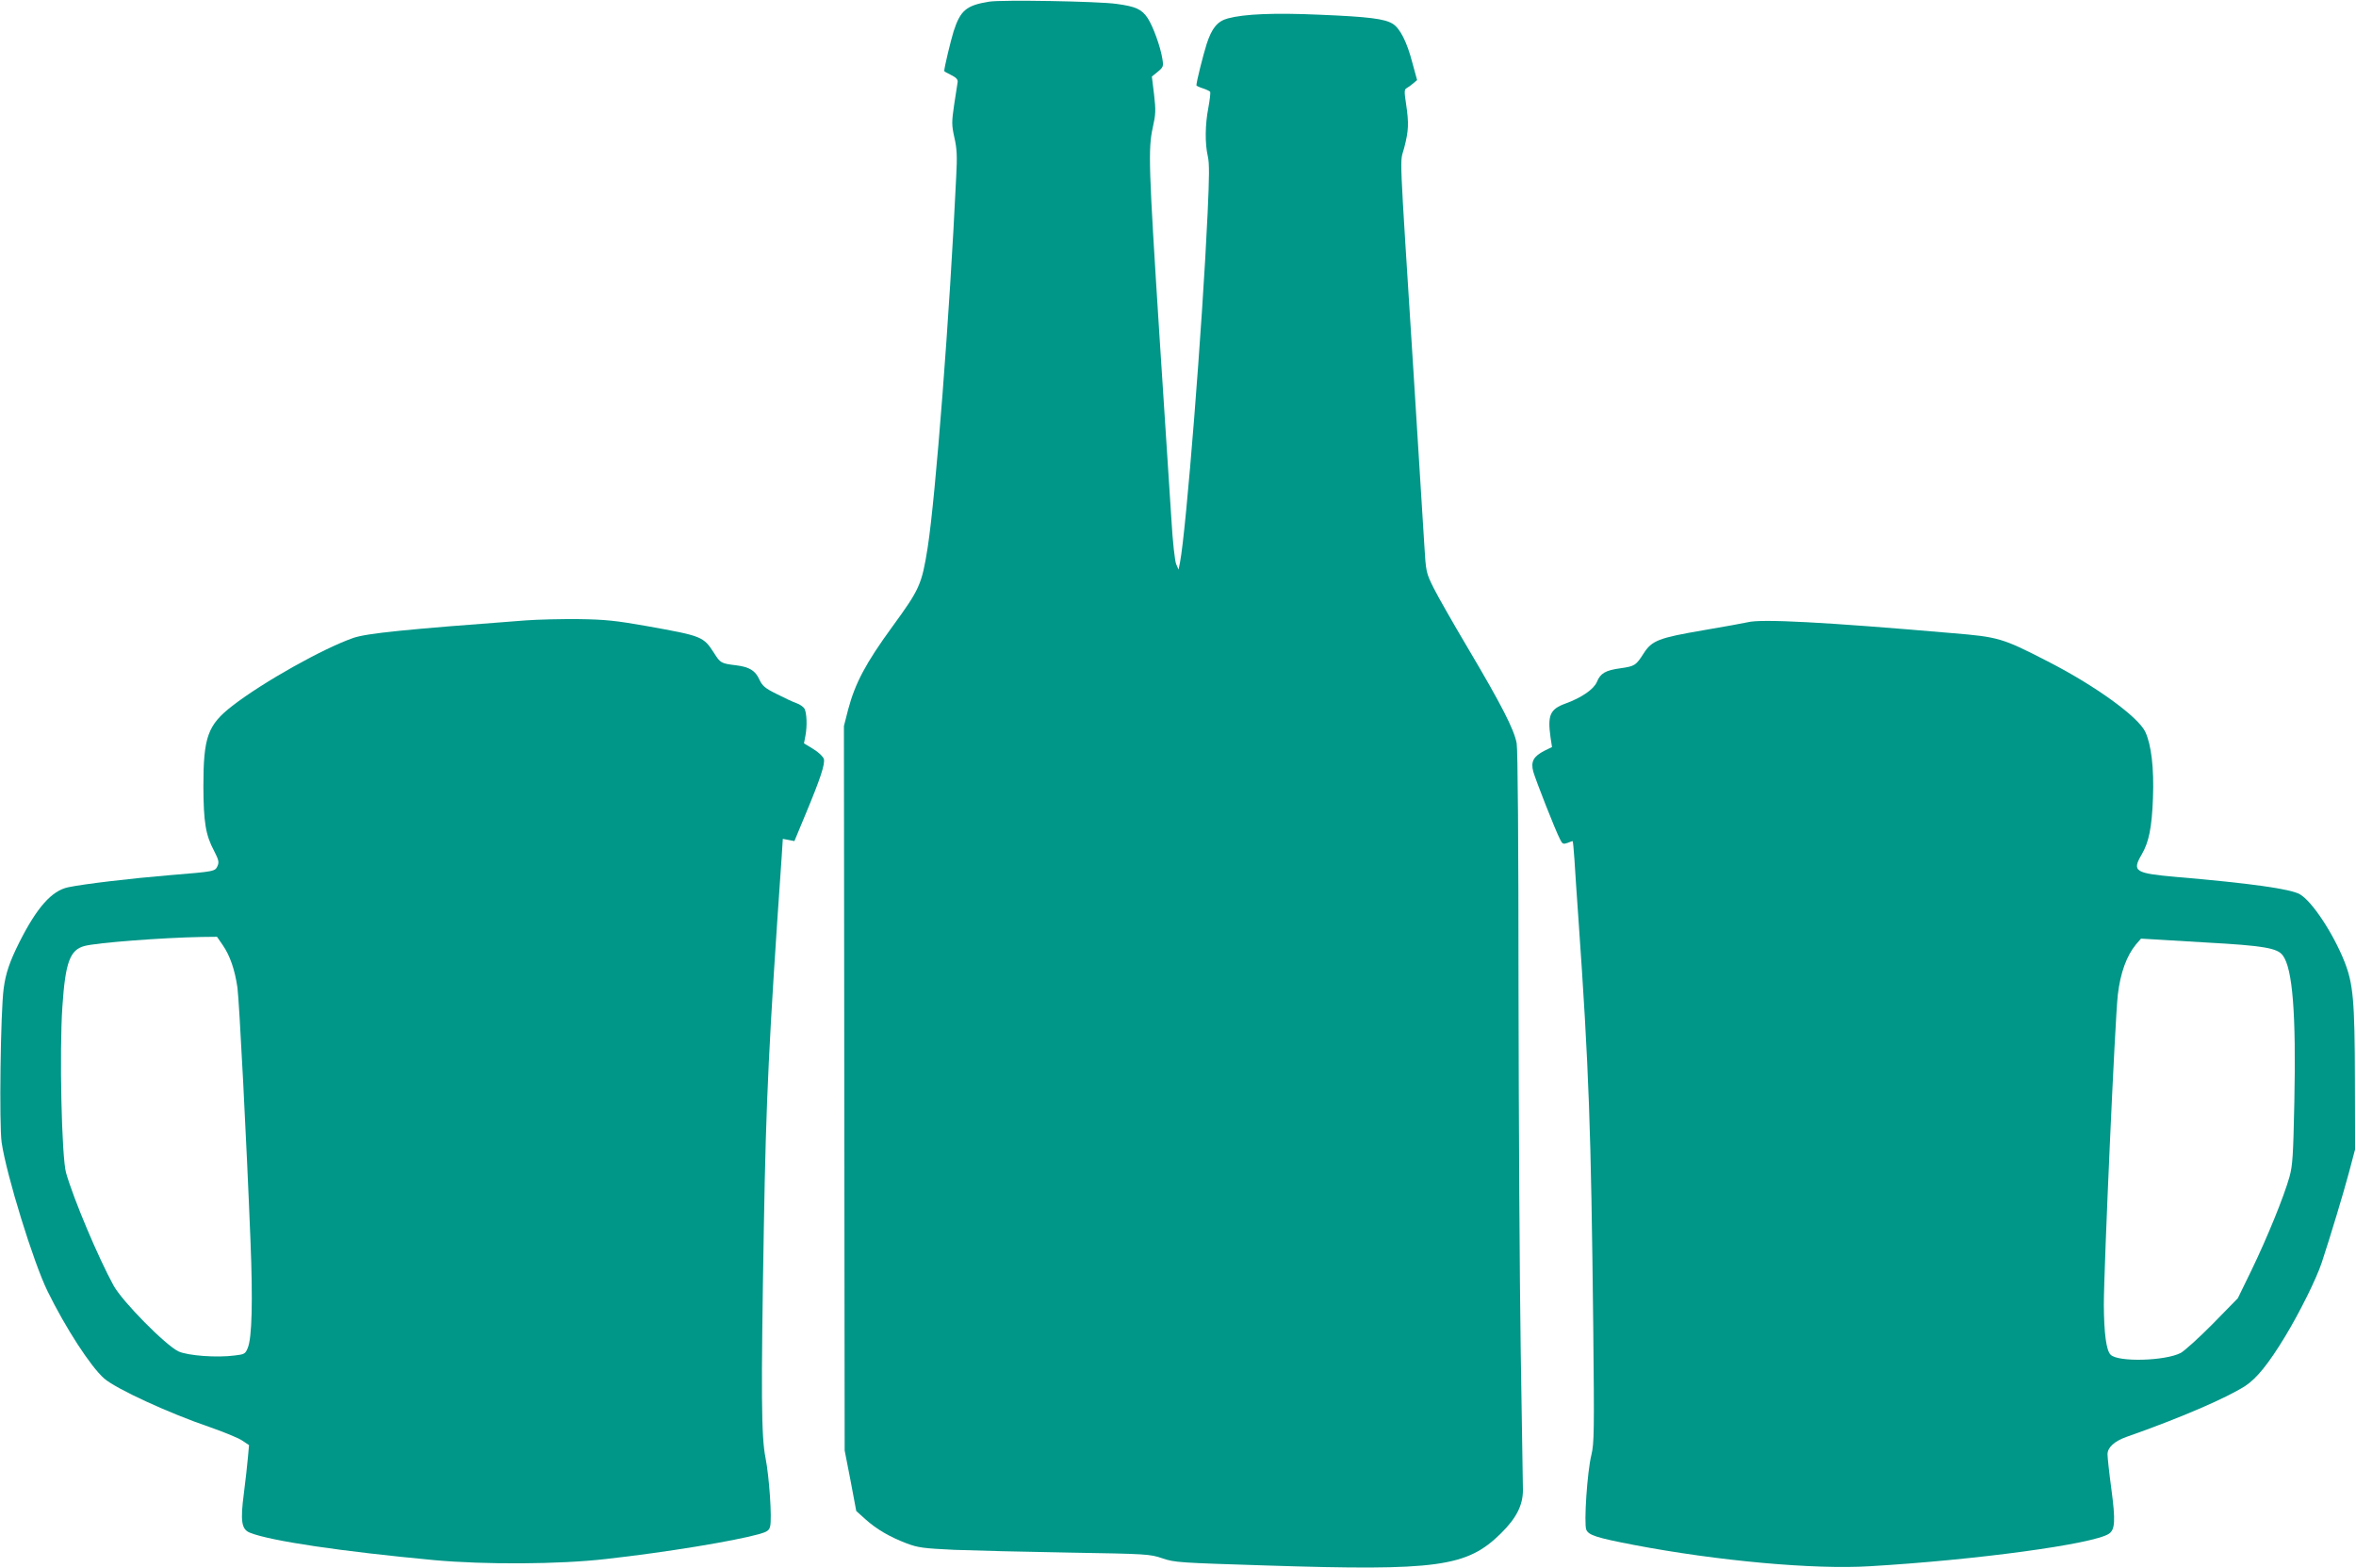
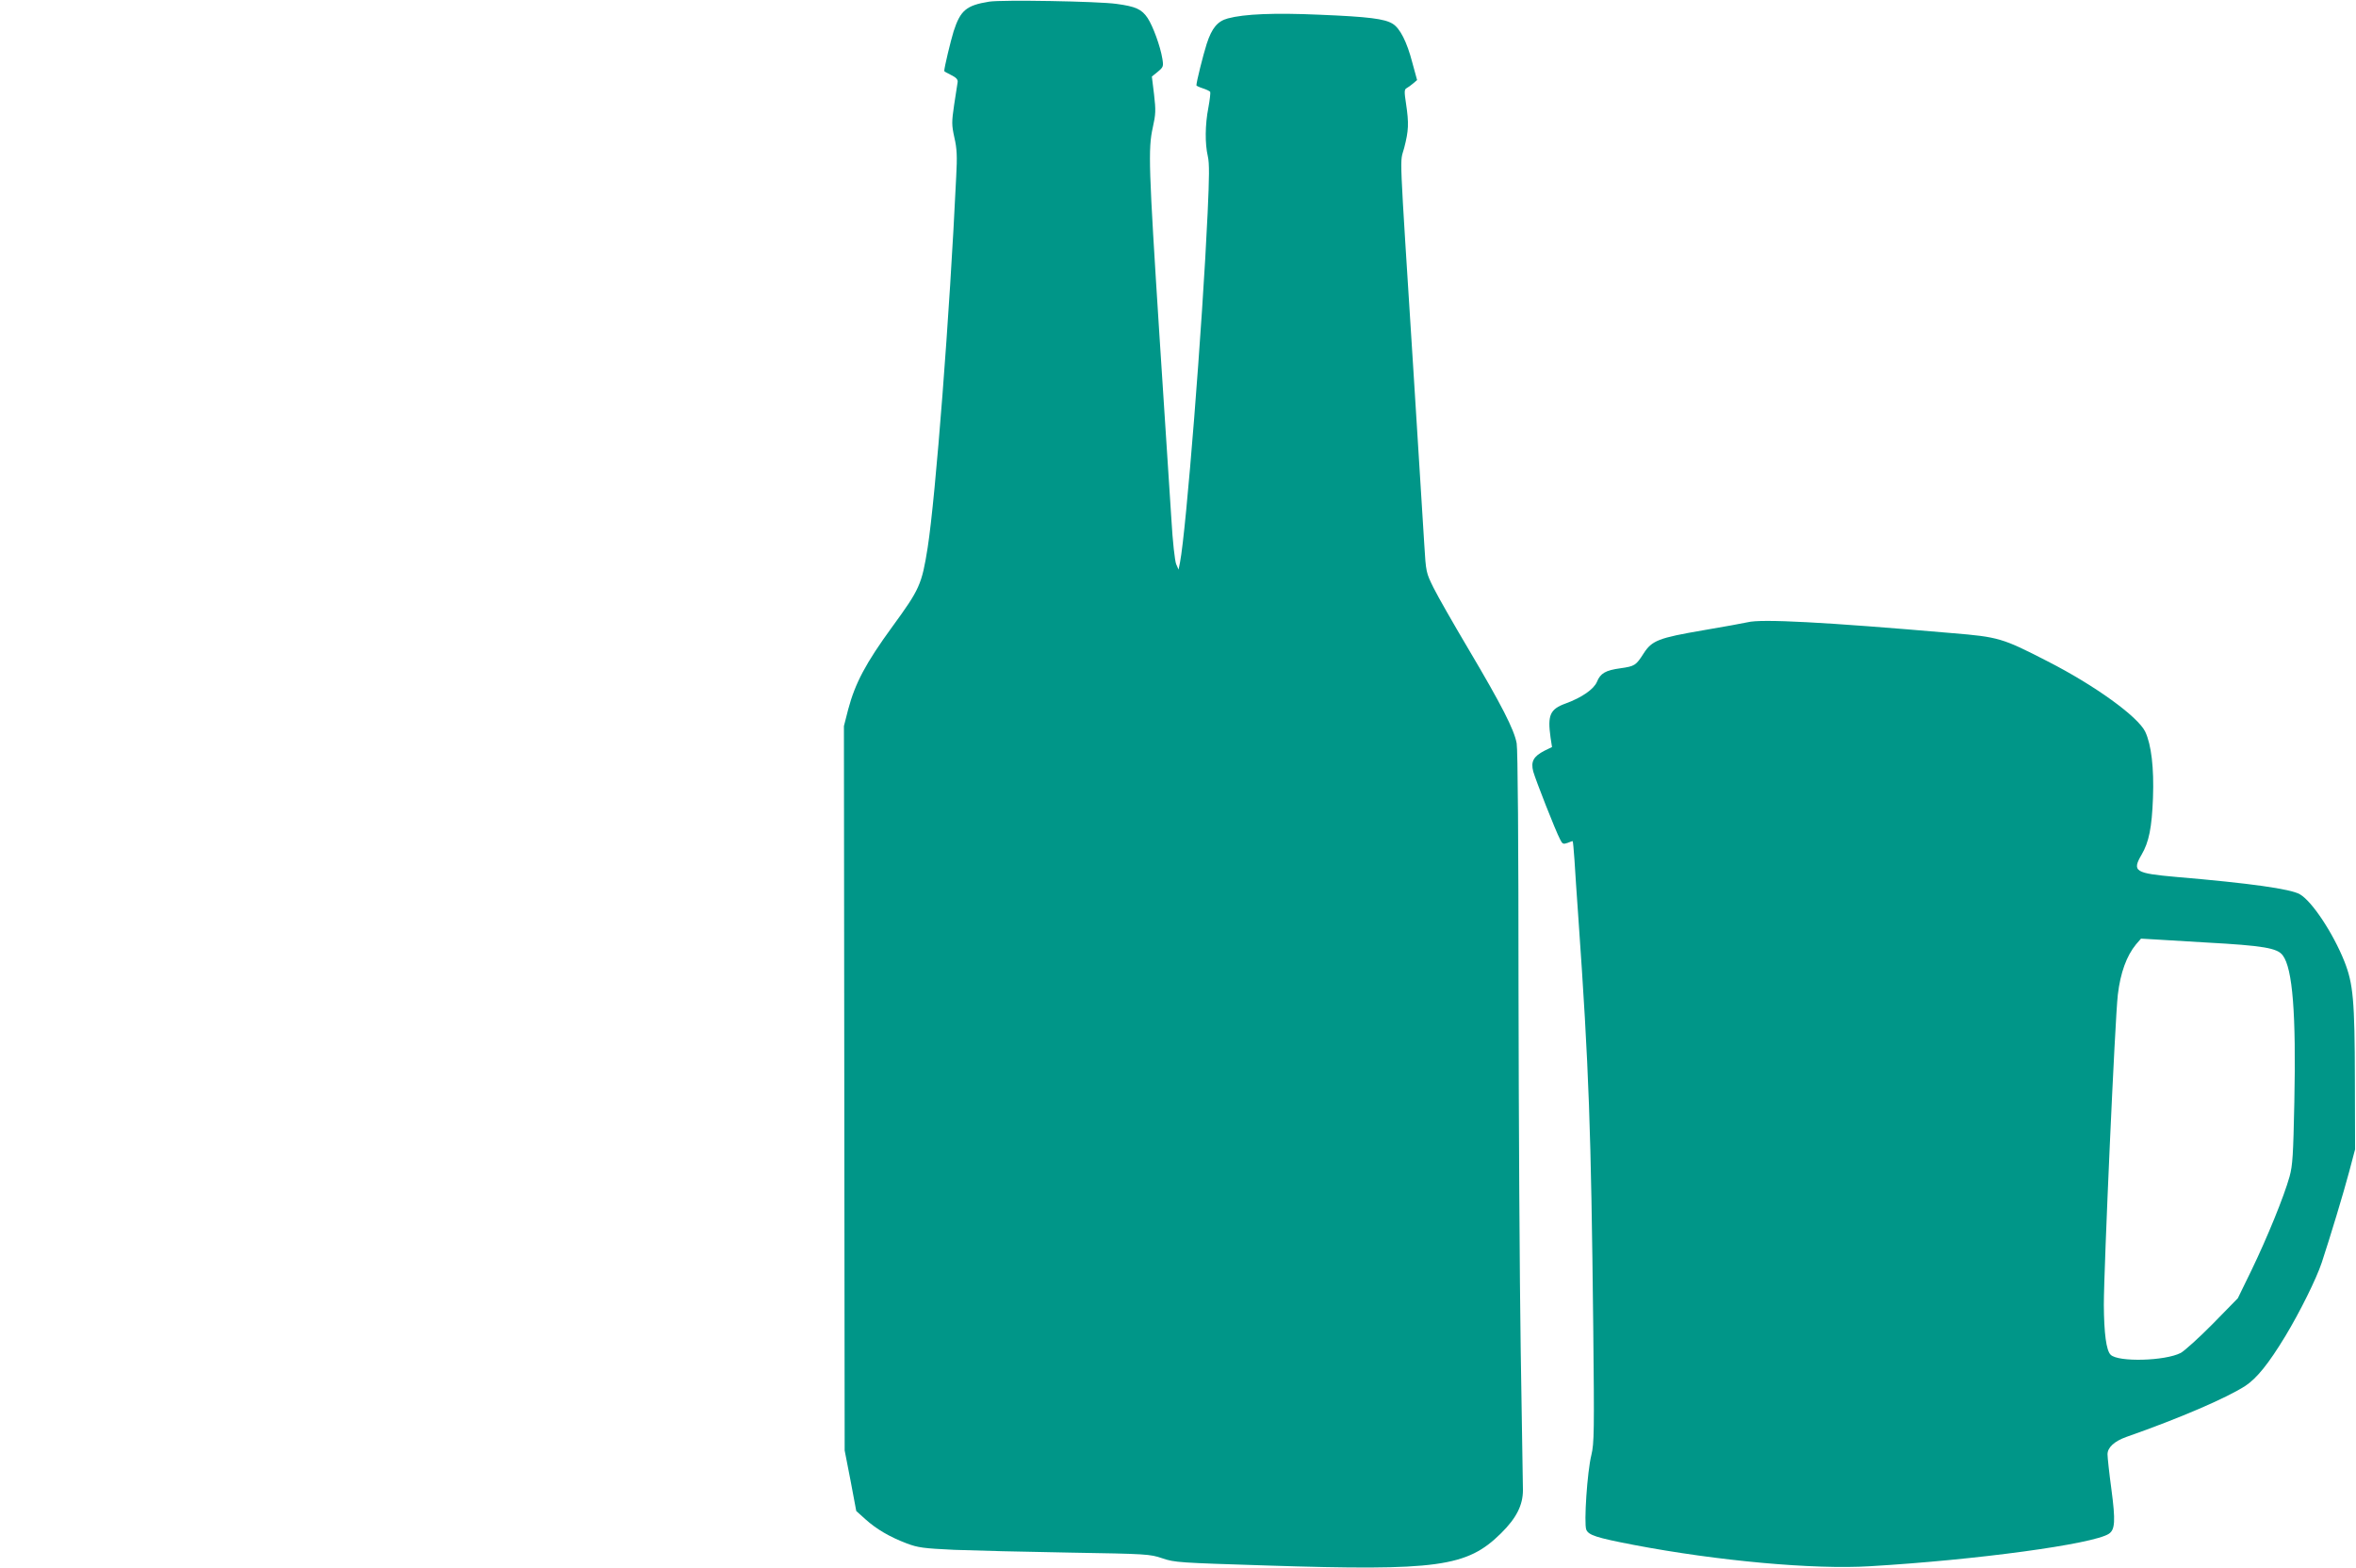
<svg xmlns="http://www.w3.org/2000/svg" version="1.0" width="1280pt" height="852pt" viewBox="0 0 1280 852" preserveAspectRatio="xMidYMid meet">
  <g transform="translate(0,852) scale(0.1,-0.1)" fill="#009688" stroke="none">
    <path d="M5374 8511 c-124 -20 -156 -47 -193 -161 -16 -52 -51 -197 -51 -216 0 -2 17 -12 38 -22 26 -13 36 -23 35 -37 -2 -11 -10 -67 -19 -123 -14 -96 -14 -110 1 -179 14 -60 16 -103 10 -212 -35 -746 -112 -1741 -155 -2016 -32 -202 -44 -227 -192 -430 -145 -199 -202 -307 -240 -450 l-23 -90 2 -1968 2 -1968 32 -164 31 -165 50 -45 c60 -54 132 -96 224 -131 61 -23 90 -27 259 -35 105 -4 386 -11 625 -15 422 -7 437 -8 505 -31 67 -23 92 -24 565 -39 932 -30 1090 -8 1275 175 84 83 119 153 119 235 -1 34 -6 374 -12 756 -6 382 -11 1269 -12 1971 0 794 -4 1297 -10 1330 -13 74 -83 210 -260 509 -83 140 -170 292 -192 337 -40 81 -41 84 -50 235 -5 84 -31 502 -58 928 -81 1279 -75 1133 -51 1227 24 93 26 132 10 239 -10 65 -10 78 3 85 8 4 24 16 36 26 l21 18 -26 95 c-29 112 -67 187 -107 211 -44 27 -130 38 -397 49 -245 11 -409 4 -498 -20 -56 -15 -87 -52 -115 -138 -20 -63 -56 -207 -56 -226 0 -2 16 -10 35 -16 19 -6 37 -15 40 -19 2 -5 -2 -43 -10 -86 -18 -92 -19 -195 -3 -264 9 -39 8 -111 -1 -308 -28 -611 -117 -1730 -150 -1898 l-8 -40 -13 30 c-7 17 -19 121 -26 245 -8 118 -37 568 -65 1000 -58 908 -62 1011 -36 1127 16 72 17 93 7 179 l-12 98 32 26 c30 25 32 29 25 71 -11 68 -51 177 -80 221 -32 48 -65 63 -170 77 -100 14 -622 23 -691 12z" />
-     <path d="M2855 5149 c-657 -49 -861 -70 -935 -95 -164 -57 -489 -239 -656 -368 -136 -105 -159 -170 -159 -441 1 -192 12 -262 58 -348 25 -49 28 -61 19 -82 -14 -30 -14 -30 -257 -50 -217 -18 -470 -48 -555 -66 -89 -19 -169 -109 -264 -297 -53 -106 -75 -169 -86 -253 -17 -125 -25 -741 -11 -837 26 -176 172 -650 249 -807 98 -200 234 -410 308 -475 64 -56 352 -189 579 -266 71 -25 147 -56 169 -70 l39 -26 -6 -66 c-3 -37 -13 -125 -22 -196 -20 -151 -13 -196 33 -214 112 -45 500 -102 1002 -149 276 -25 678 -23 930 6 332 37 700 98 836 136 42 12 53 20 58 41 11 42 -5 272 -25 373 -23 114 -25 342 -9 1256 12 695 27 1008 97 2013 l6 94 32 -6 31 -6 61 147 c80 192 106 271 99 299 -4 13 -28 36 -57 54 l-51 31 8 42 c10 54 7 122 -5 146 -6 10 -25 24 -43 30 -18 6 -67 29 -108 50 -63 31 -78 44 -94 78 -22 49 -54 69 -126 78 -82 10 -86 12 -120 66 -59 91 -64 93 -365 147 -170 30 -226 36 -370 38 -93 1 -224 -2 -290 -7z m-1645 -1764 c40 -58 66 -135 80 -231 10 -77 49 -823 71 -1379 13 -326 8 -525 -15 -579 -13 -32 -18 -35 -71 -41 -98 -13 -254 -1 -305 22 -70 33 -305 271 -353 358 -84 154 -215 464 -258 612 -24 84 -37 657 -20 904 16 240 41 308 120 329 67 18 421 45 633 49 l87 1 31 -45z" />
    <path d="M9495 5139 c-22 -5 -132 -25 -244 -44 -239 -41 -276 -55 -321 -125 -42 -66 -49 -70 -126 -81 -81 -11 -109 -27 -128 -74 -17 -40 -82 -85 -169 -117 -86 -31 -100 -63 -83 -185 l8 -52 -41 -20 c-60 -31 -75 -59 -61 -113 13 -46 121 -322 146 -369 12 -25 17 -27 40 -19 14 6 27 10 28 10 2 0 6 -46 10 -102 3 -57 13 -197 21 -313 58 -827 69 -1146 81 -2225 6 -566 5 -632 -10 -695 -23 -92 -41 -371 -28 -406 12 -30 54 -44 257 -83 455 -87 981 -135 1285 -116 577 34 1211 120 1297 176 34 22 37 70 14 243 -12 88 -21 173 -21 189 0 37 37 71 101 94 291 102 546 212 648 278 62 41 126 120 217 270 79 131 168 310 198 400 48 146 117 374 149 494 l32 121 -1 380 c-1 430 -9 519 -57 641 -62 155 -176 327 -242 365 -50 29 -270 60 -670 94 -226 20 -243 30 -190 121 40 68 56 147 62 309 6 162 -9 289 -42 359 -39 82 -274 252 -531 383 -245 126 -265 132 -519 153 -692 60 -1037 78 -1110 59z m2490 -1740 c310 -17 388 -30 417 -70 54 -71 73 -320 63 -797 -6 -288 -9 -343 -26 -405 -30 -108 -122 -333 -206 -507 l-75 -154 -136 -139 c-75 -76 -154 -147 -174 -158 -85 -44 -340 -51 -381 -10 -24 23 -36 118 -37 271 0 193 61 1560 76 1685 14 120 48 212 99 274 l27 31 86 -5 c48 -3 168 -10 267 -16z" />
  </g>
</svg>